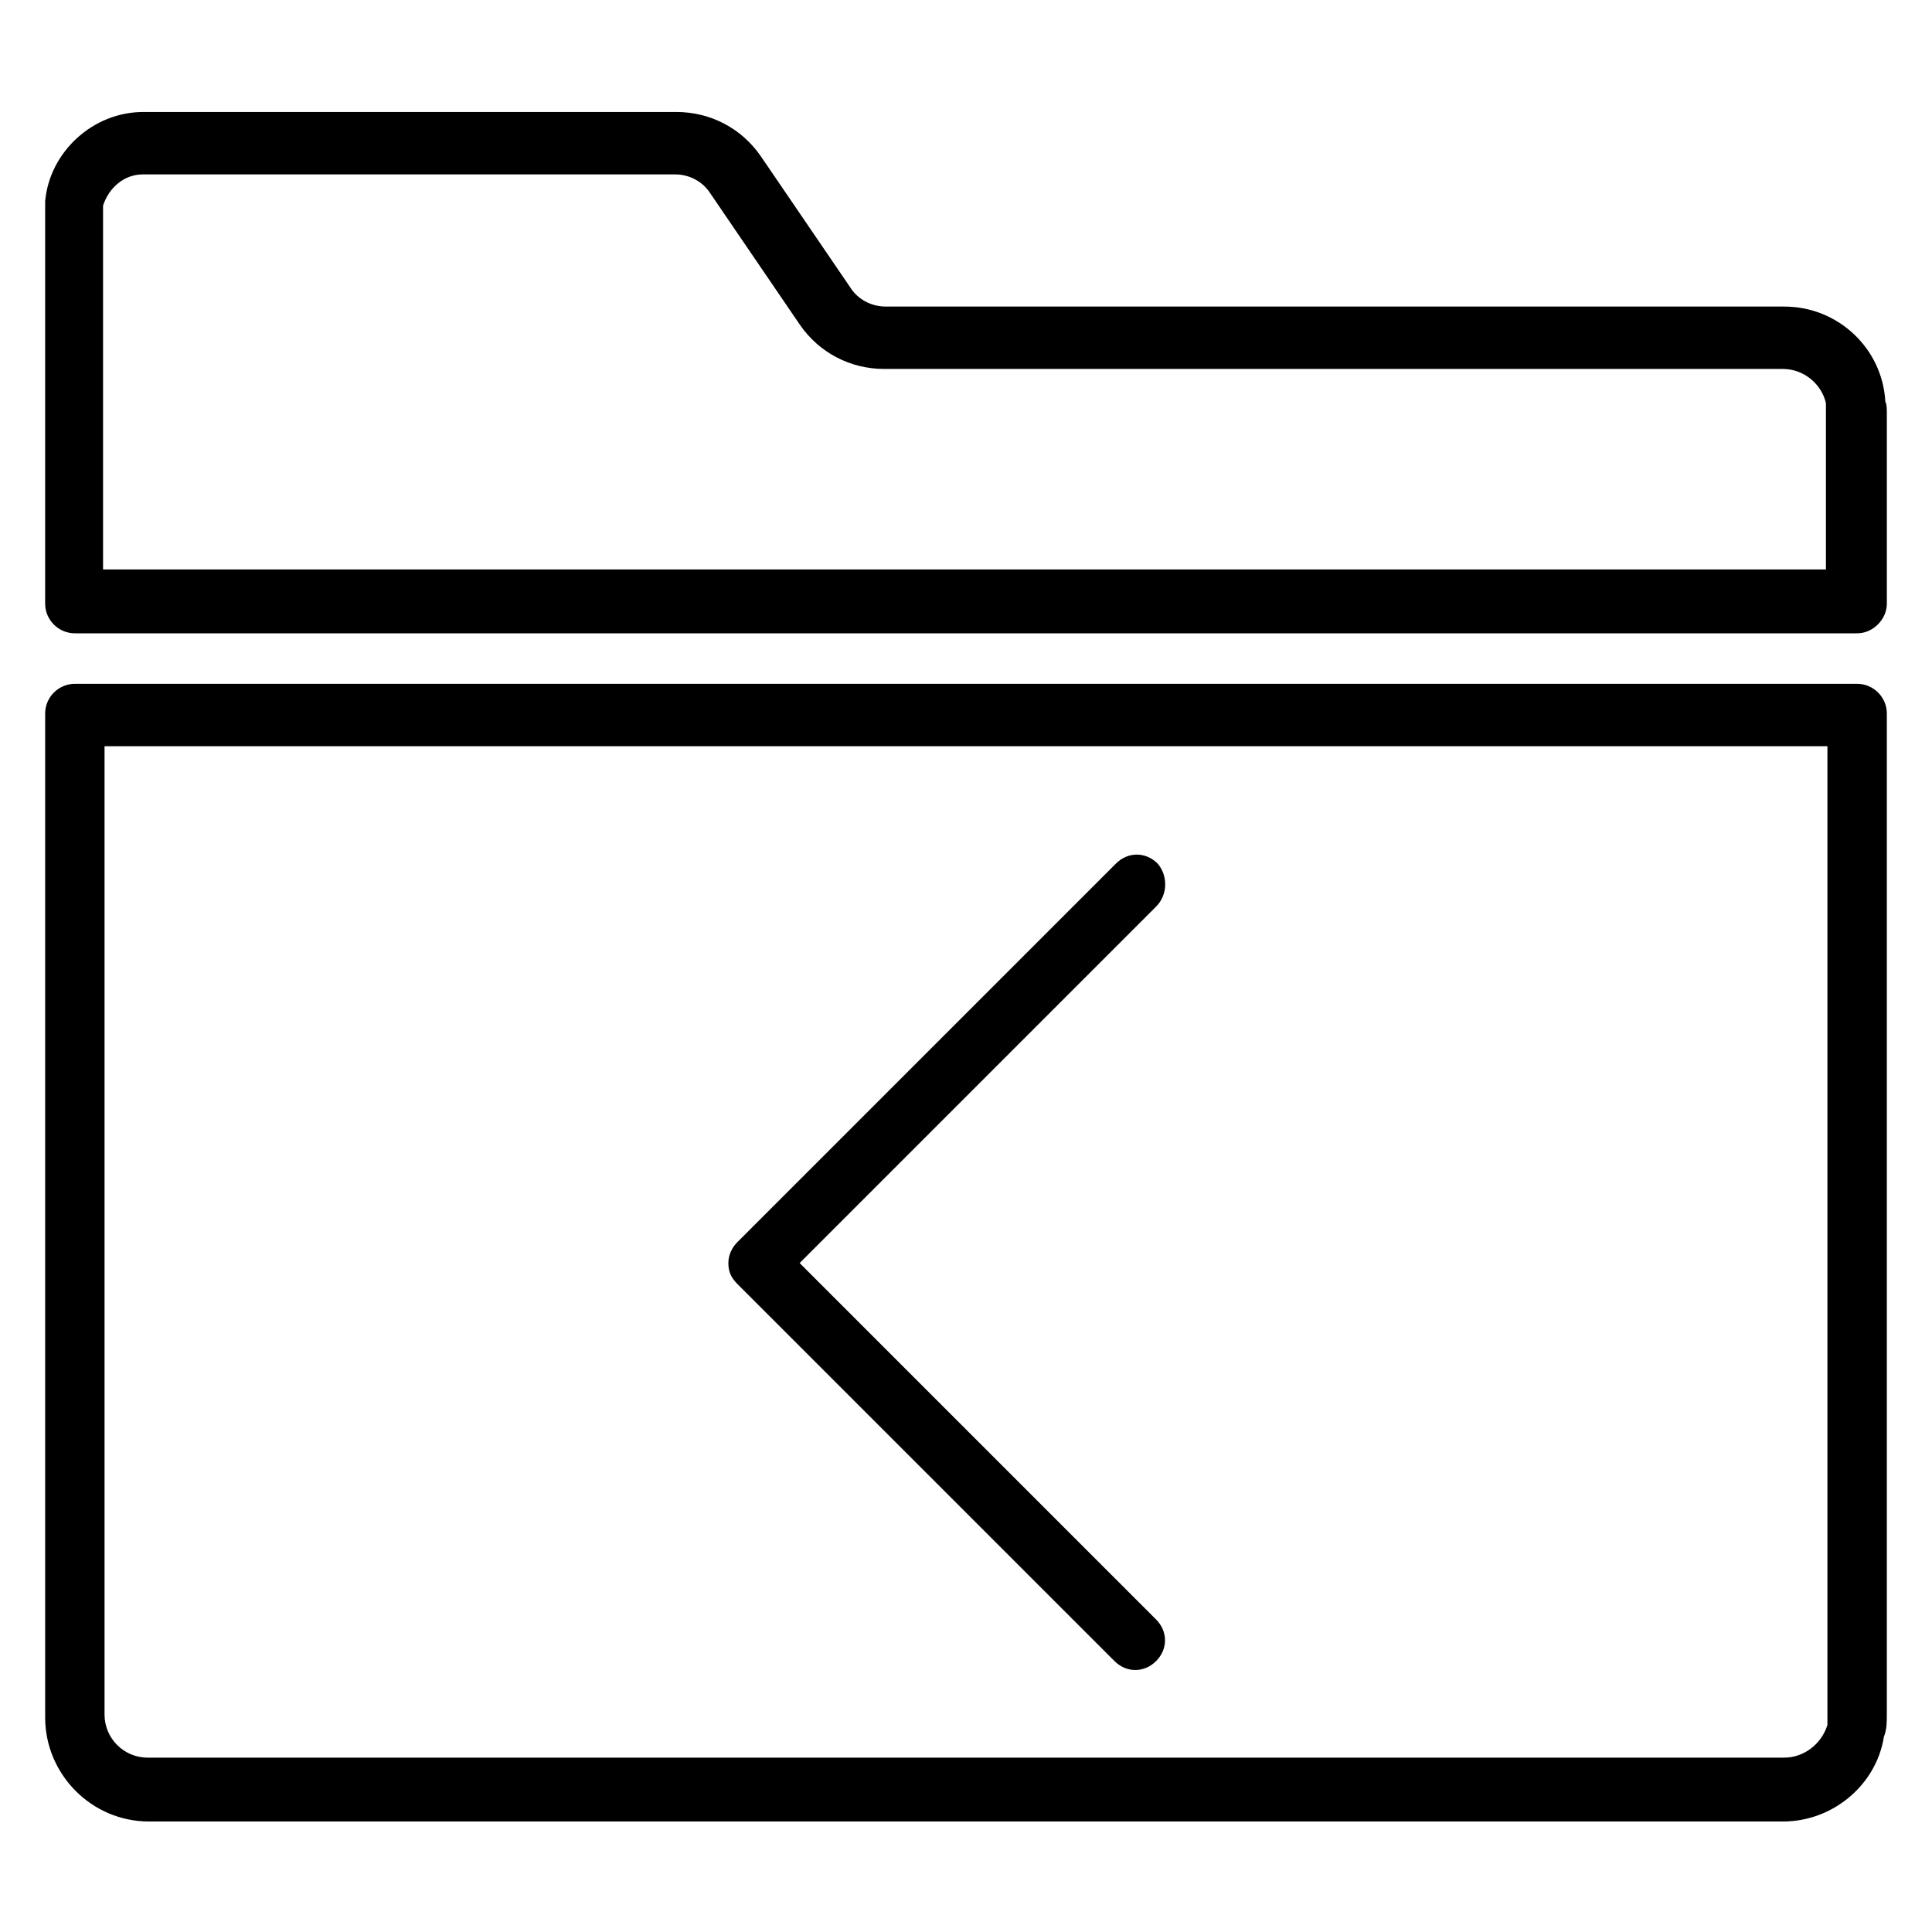
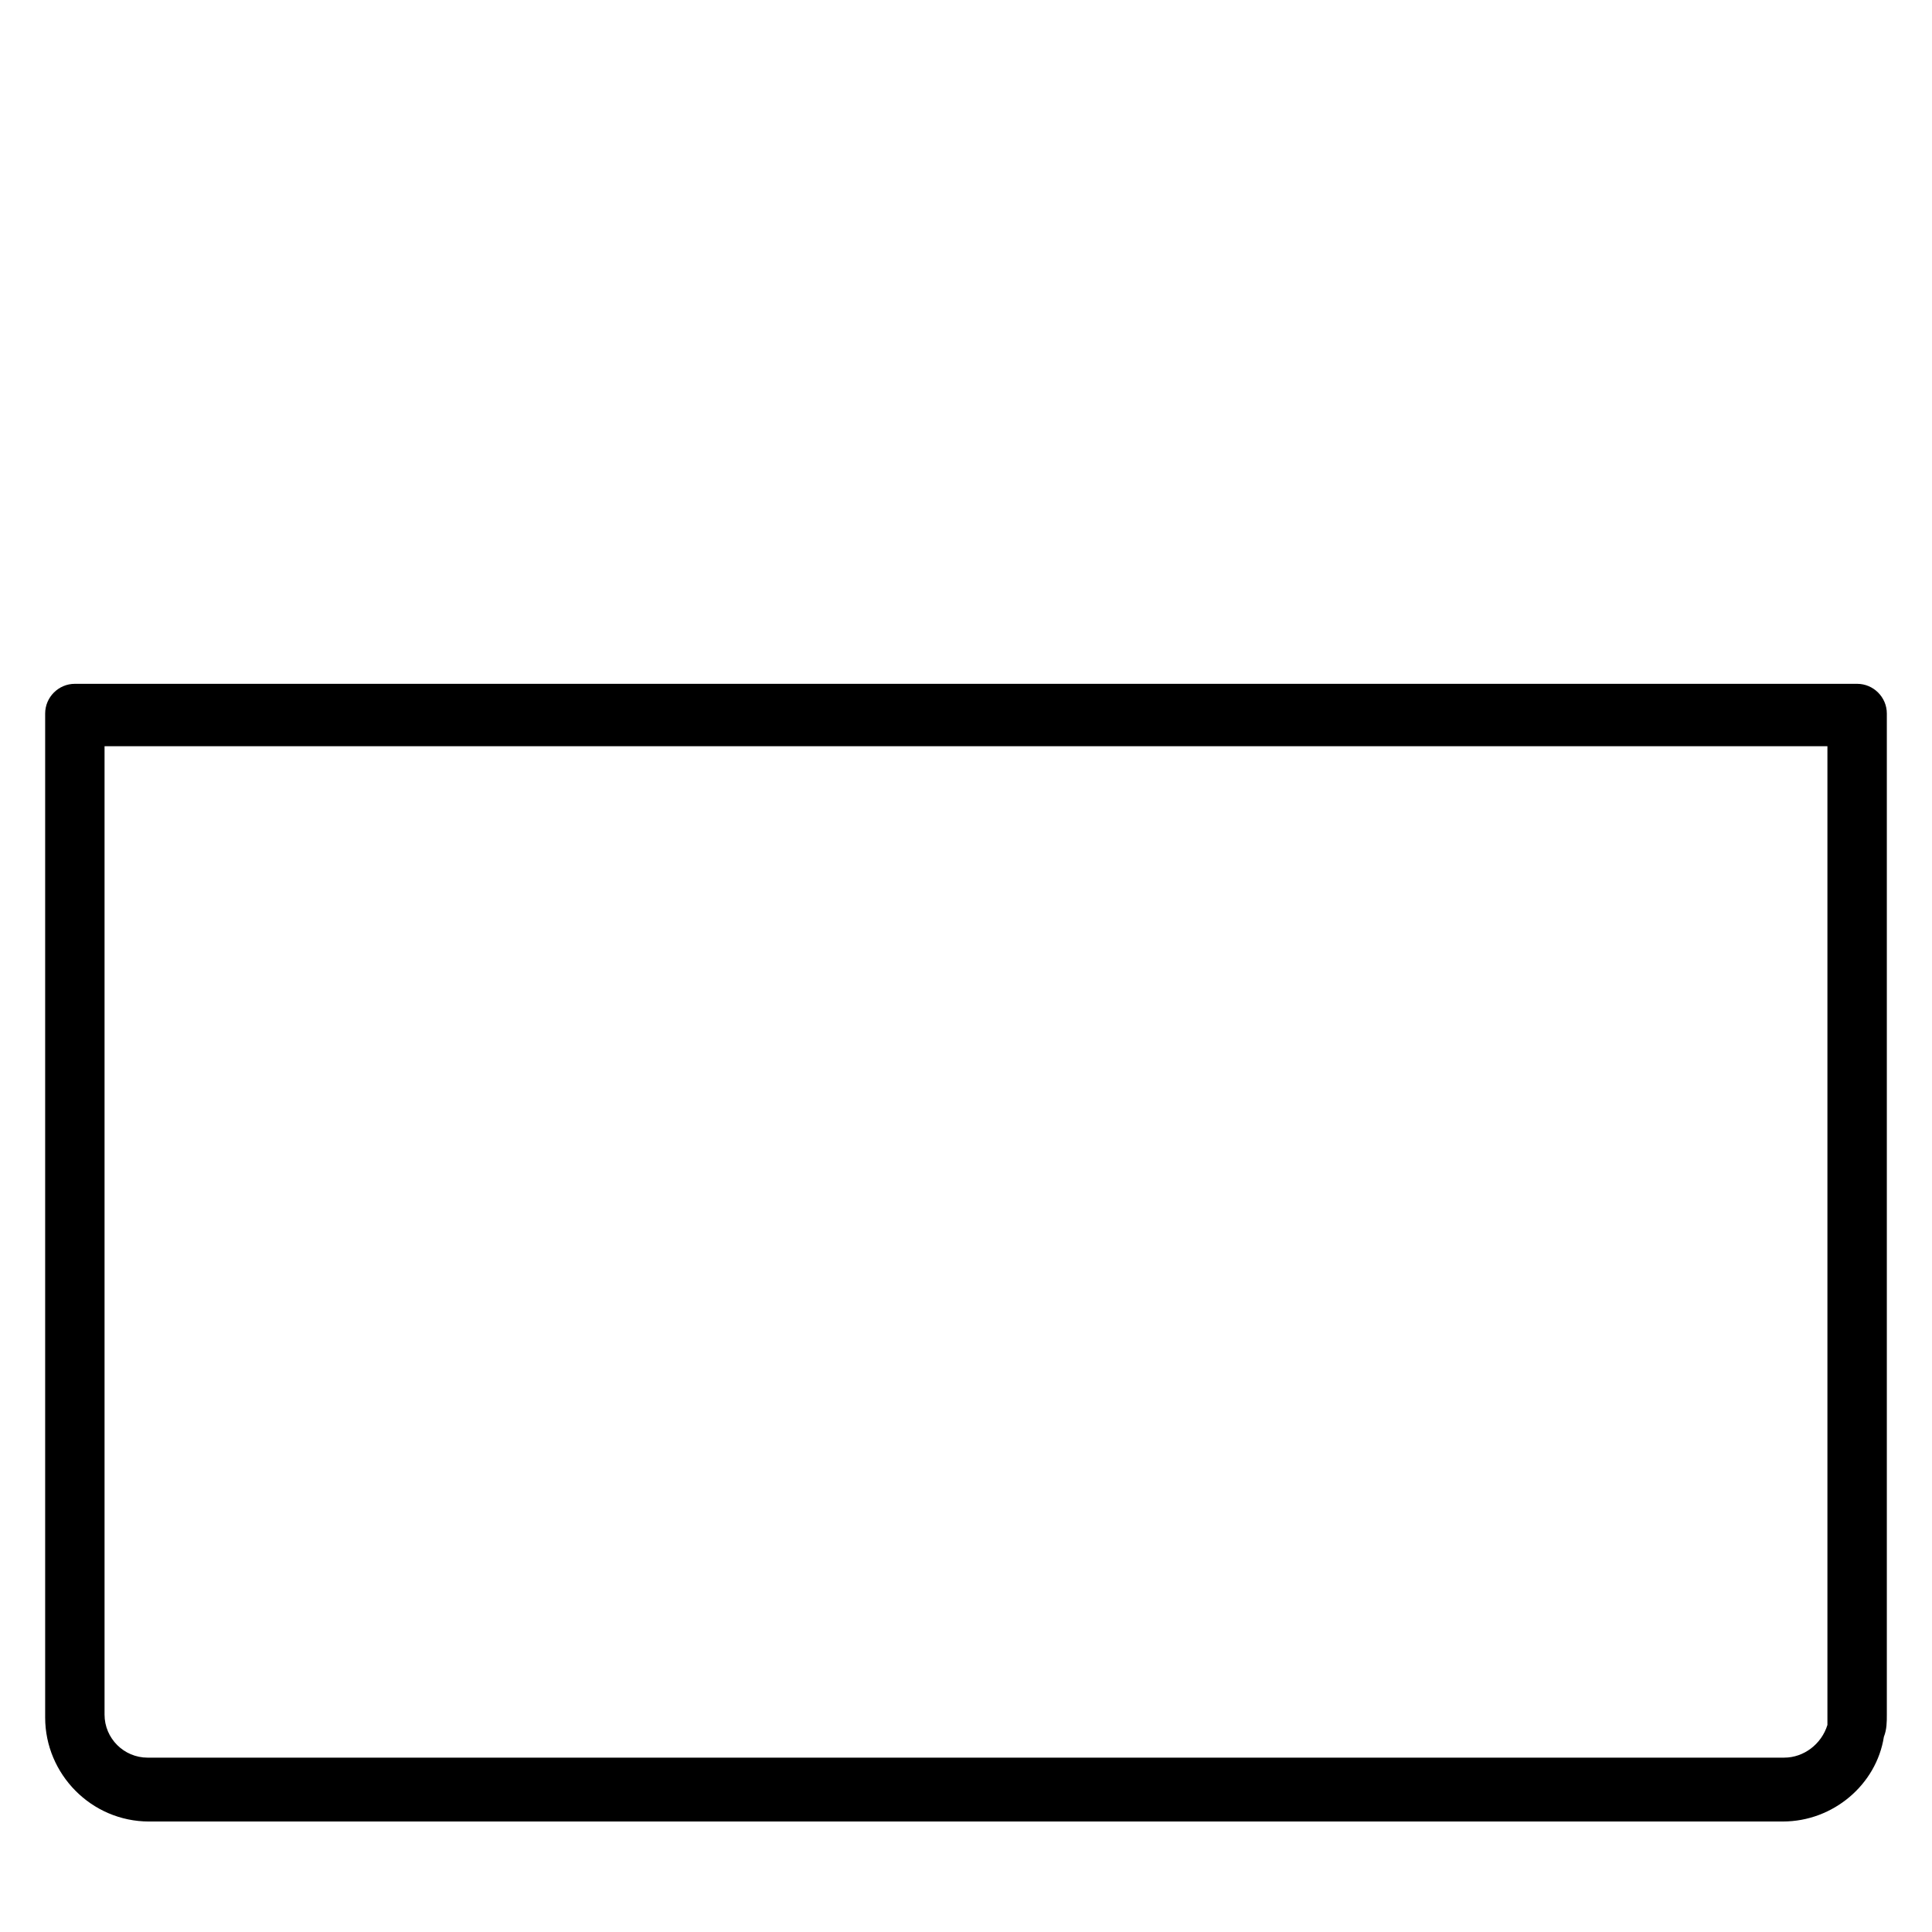
<svg xmlns="http://www.w3.org/2000/svg" fill="#000000" width="800px" height="800px" version="1.1" viewBox="144 144 512 512">
  <g>
-     <path d="m616.87 225.24h-238.13c-3.938 0-7.477-1.969-9.445-5.117l-23.617-34.637c-5.117-7.477-13.383-11.809-22.434-11.809l-141.3 0.004c-13.383 0-24.797 10.629-25.977 23.617-0.004 0.785-0.004 1.965-0.004 3.144v103.52c0 4.328 3.543 7.871 7.871 7.871h472.32c1.969 0 3.938-0.789 5.512-2.363 1.574-1.574 2.363-3.543 2.363-5.512v-50.375c0-1.18 0-2.363-0.395-3.148-0.785-14.168-12.594-25.191-26.766-25.191zm-434.93-35.027h140.91c3.938 0 7.477 1.969 9.445 5.117l23.617 34.637c5.117 7.477 13.383 11.809 22.434 11.809h238.13c5.512 0 10.234 3.938 11.414 9.055v1.574 42.508h-456.58v-95.254-1.18c1.574-4.727 5.512-8.266 10.629-8.266z" />
-     <path d="m450.77 372.84c-3.148-3.148-7.871-3.148-11.02 0l-100.37 100.37c-1.18 1.184-2.359 3.148-2.359 5.512s0.789 3.938 2.363 5.512l99.973 99.973c1.574 1.574 3.543 2.363 5.512 2.363s3.938-0.789 5.512-2.363c3.148-3.148 3.148-7.871 0-11.02l-94.465-94.465 94.465-94.465c3.144-3.148 3.144-8.266 0.391-11.414z" />
    <path d="m644.03 598.38v-265.29c0-4.328-3.543-7.871-7.871-7.871h-472.32c-4.328 0-7.871 3.543-7.871 7.871v265.29 0.789c0 14.957 12.203 27.551 27.551 27.551l432.96-0.004c13.383 0 24.797-9.84 26.766-22.434 0.785-1.969 0.785-3.938 0.785-5.902zm-27.16 11.414h-433.75c-6.297 0-11.414-5.117-11.414-11.414v-256.63h456.58v257.41 1.969c-1.578 5.117-6.301 8.66-11.418 8.66z" />
  </g>
</svg>